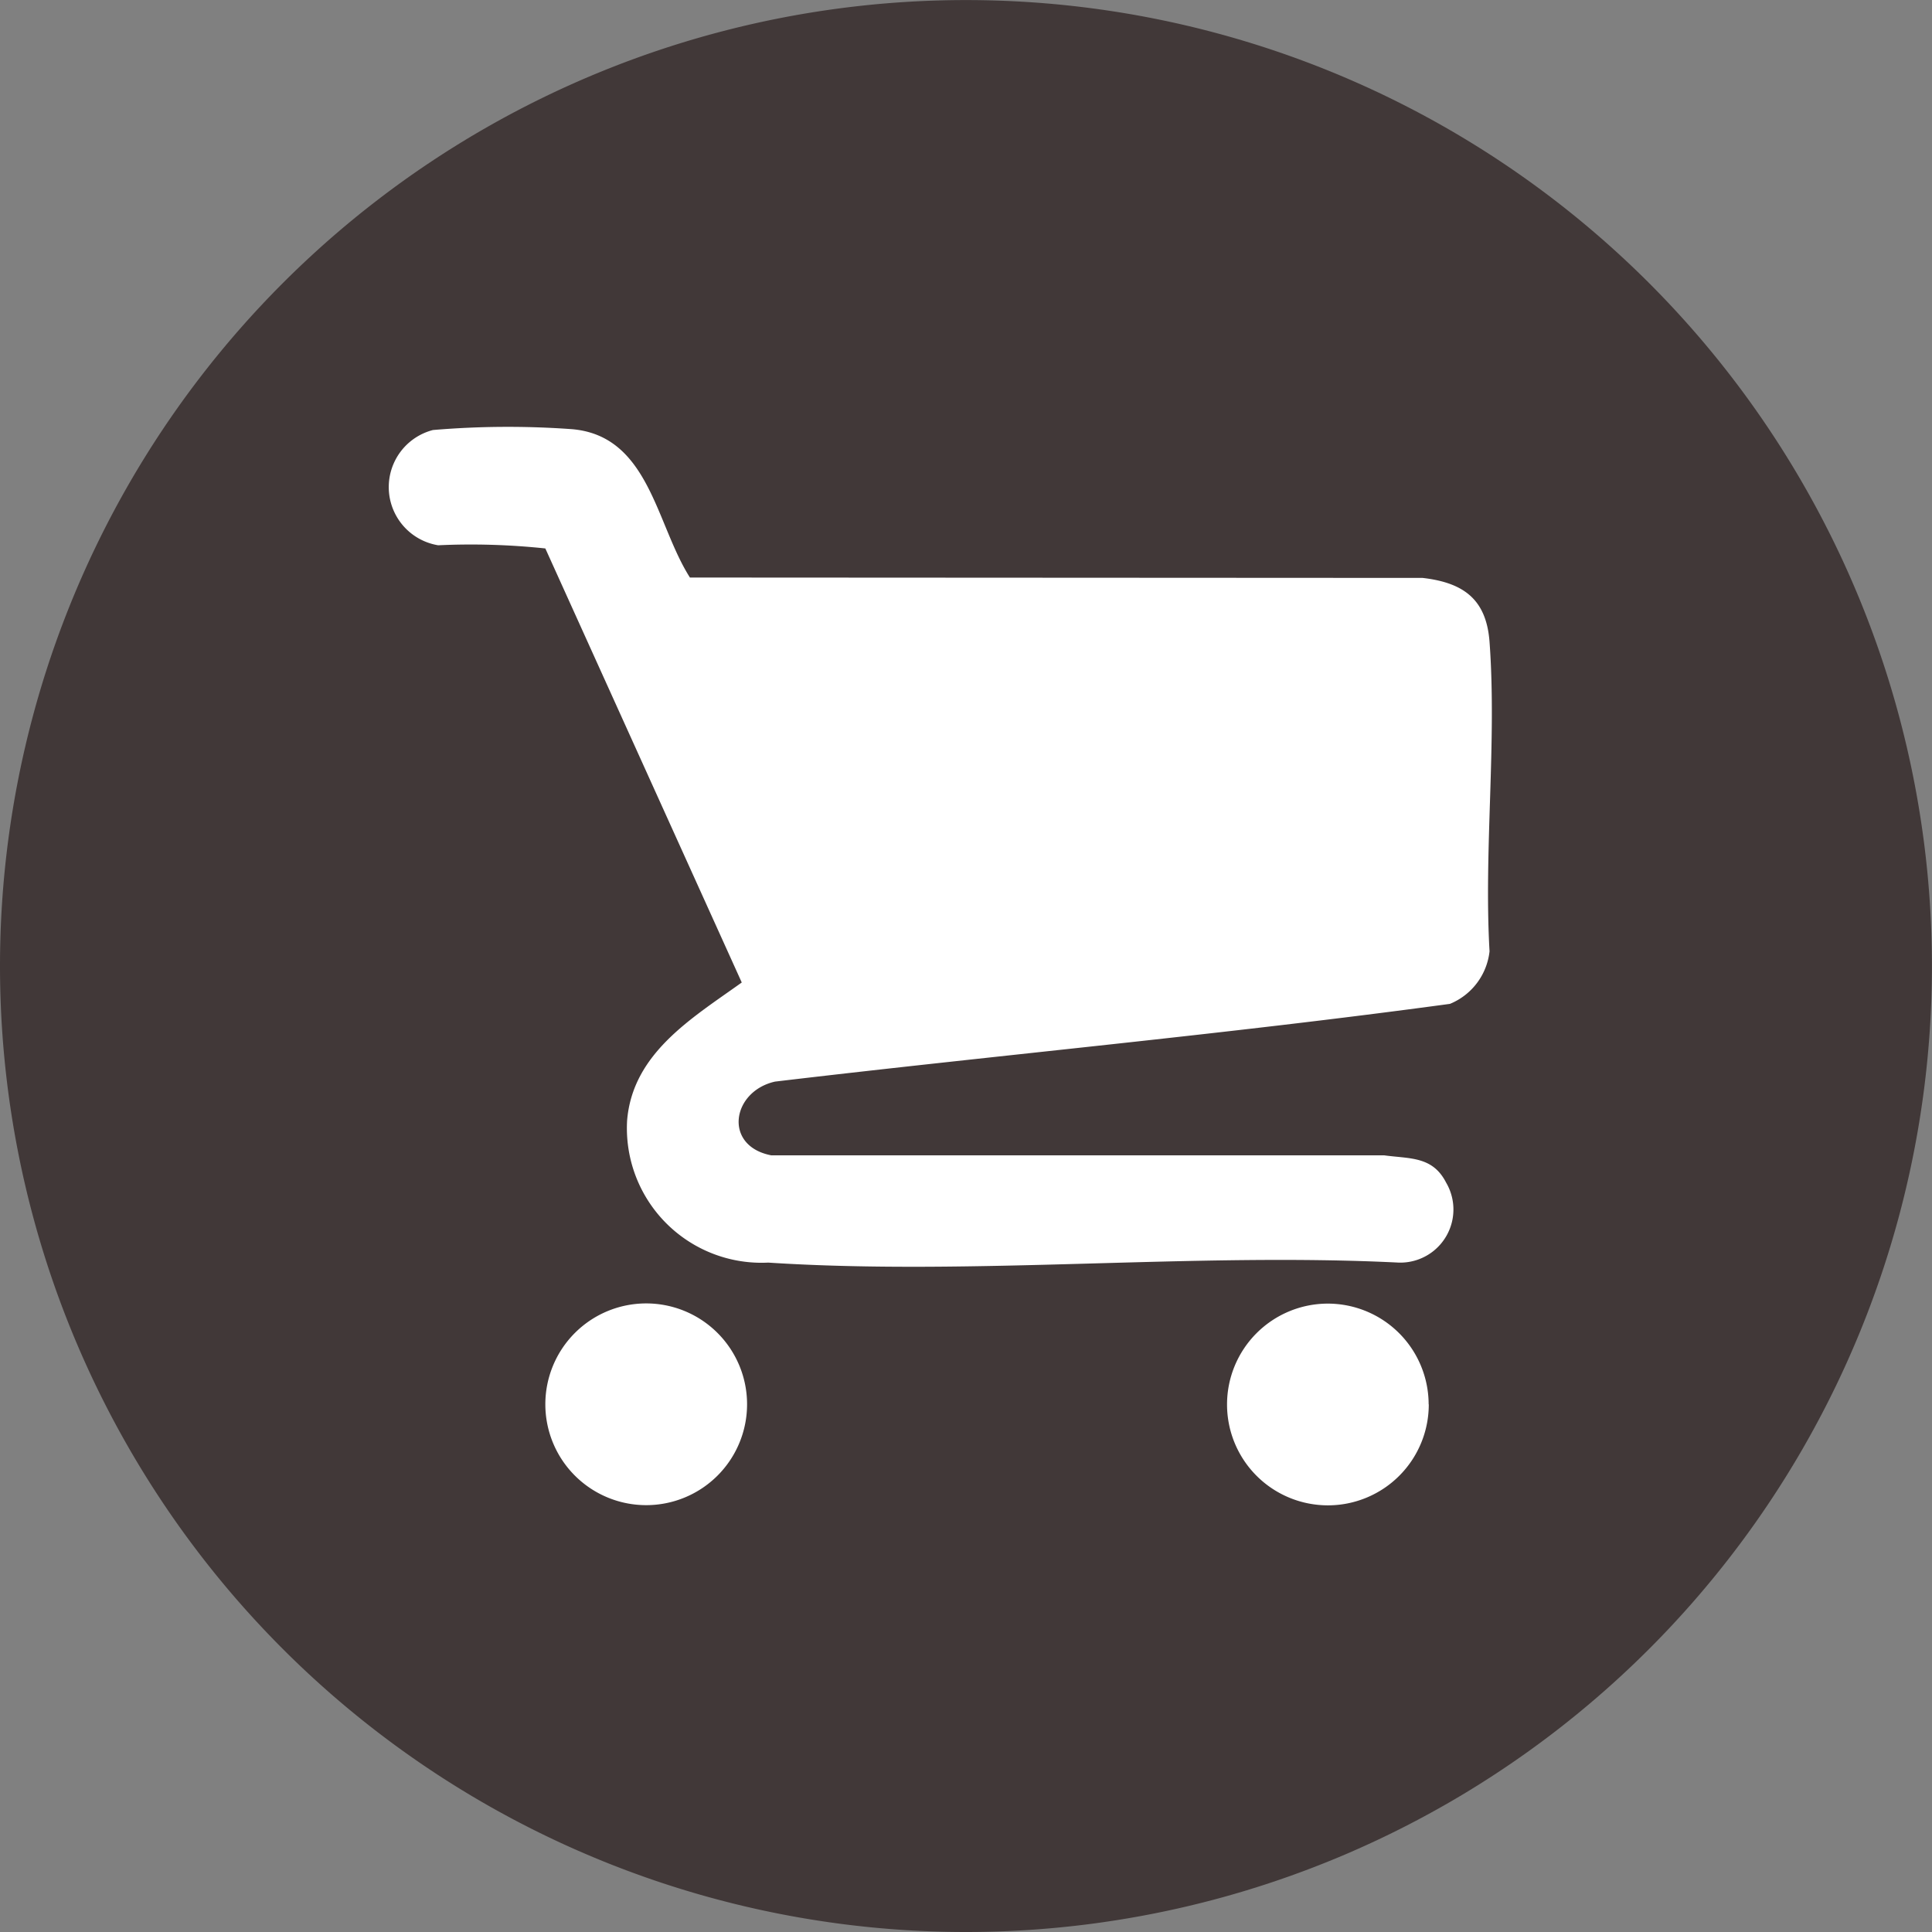
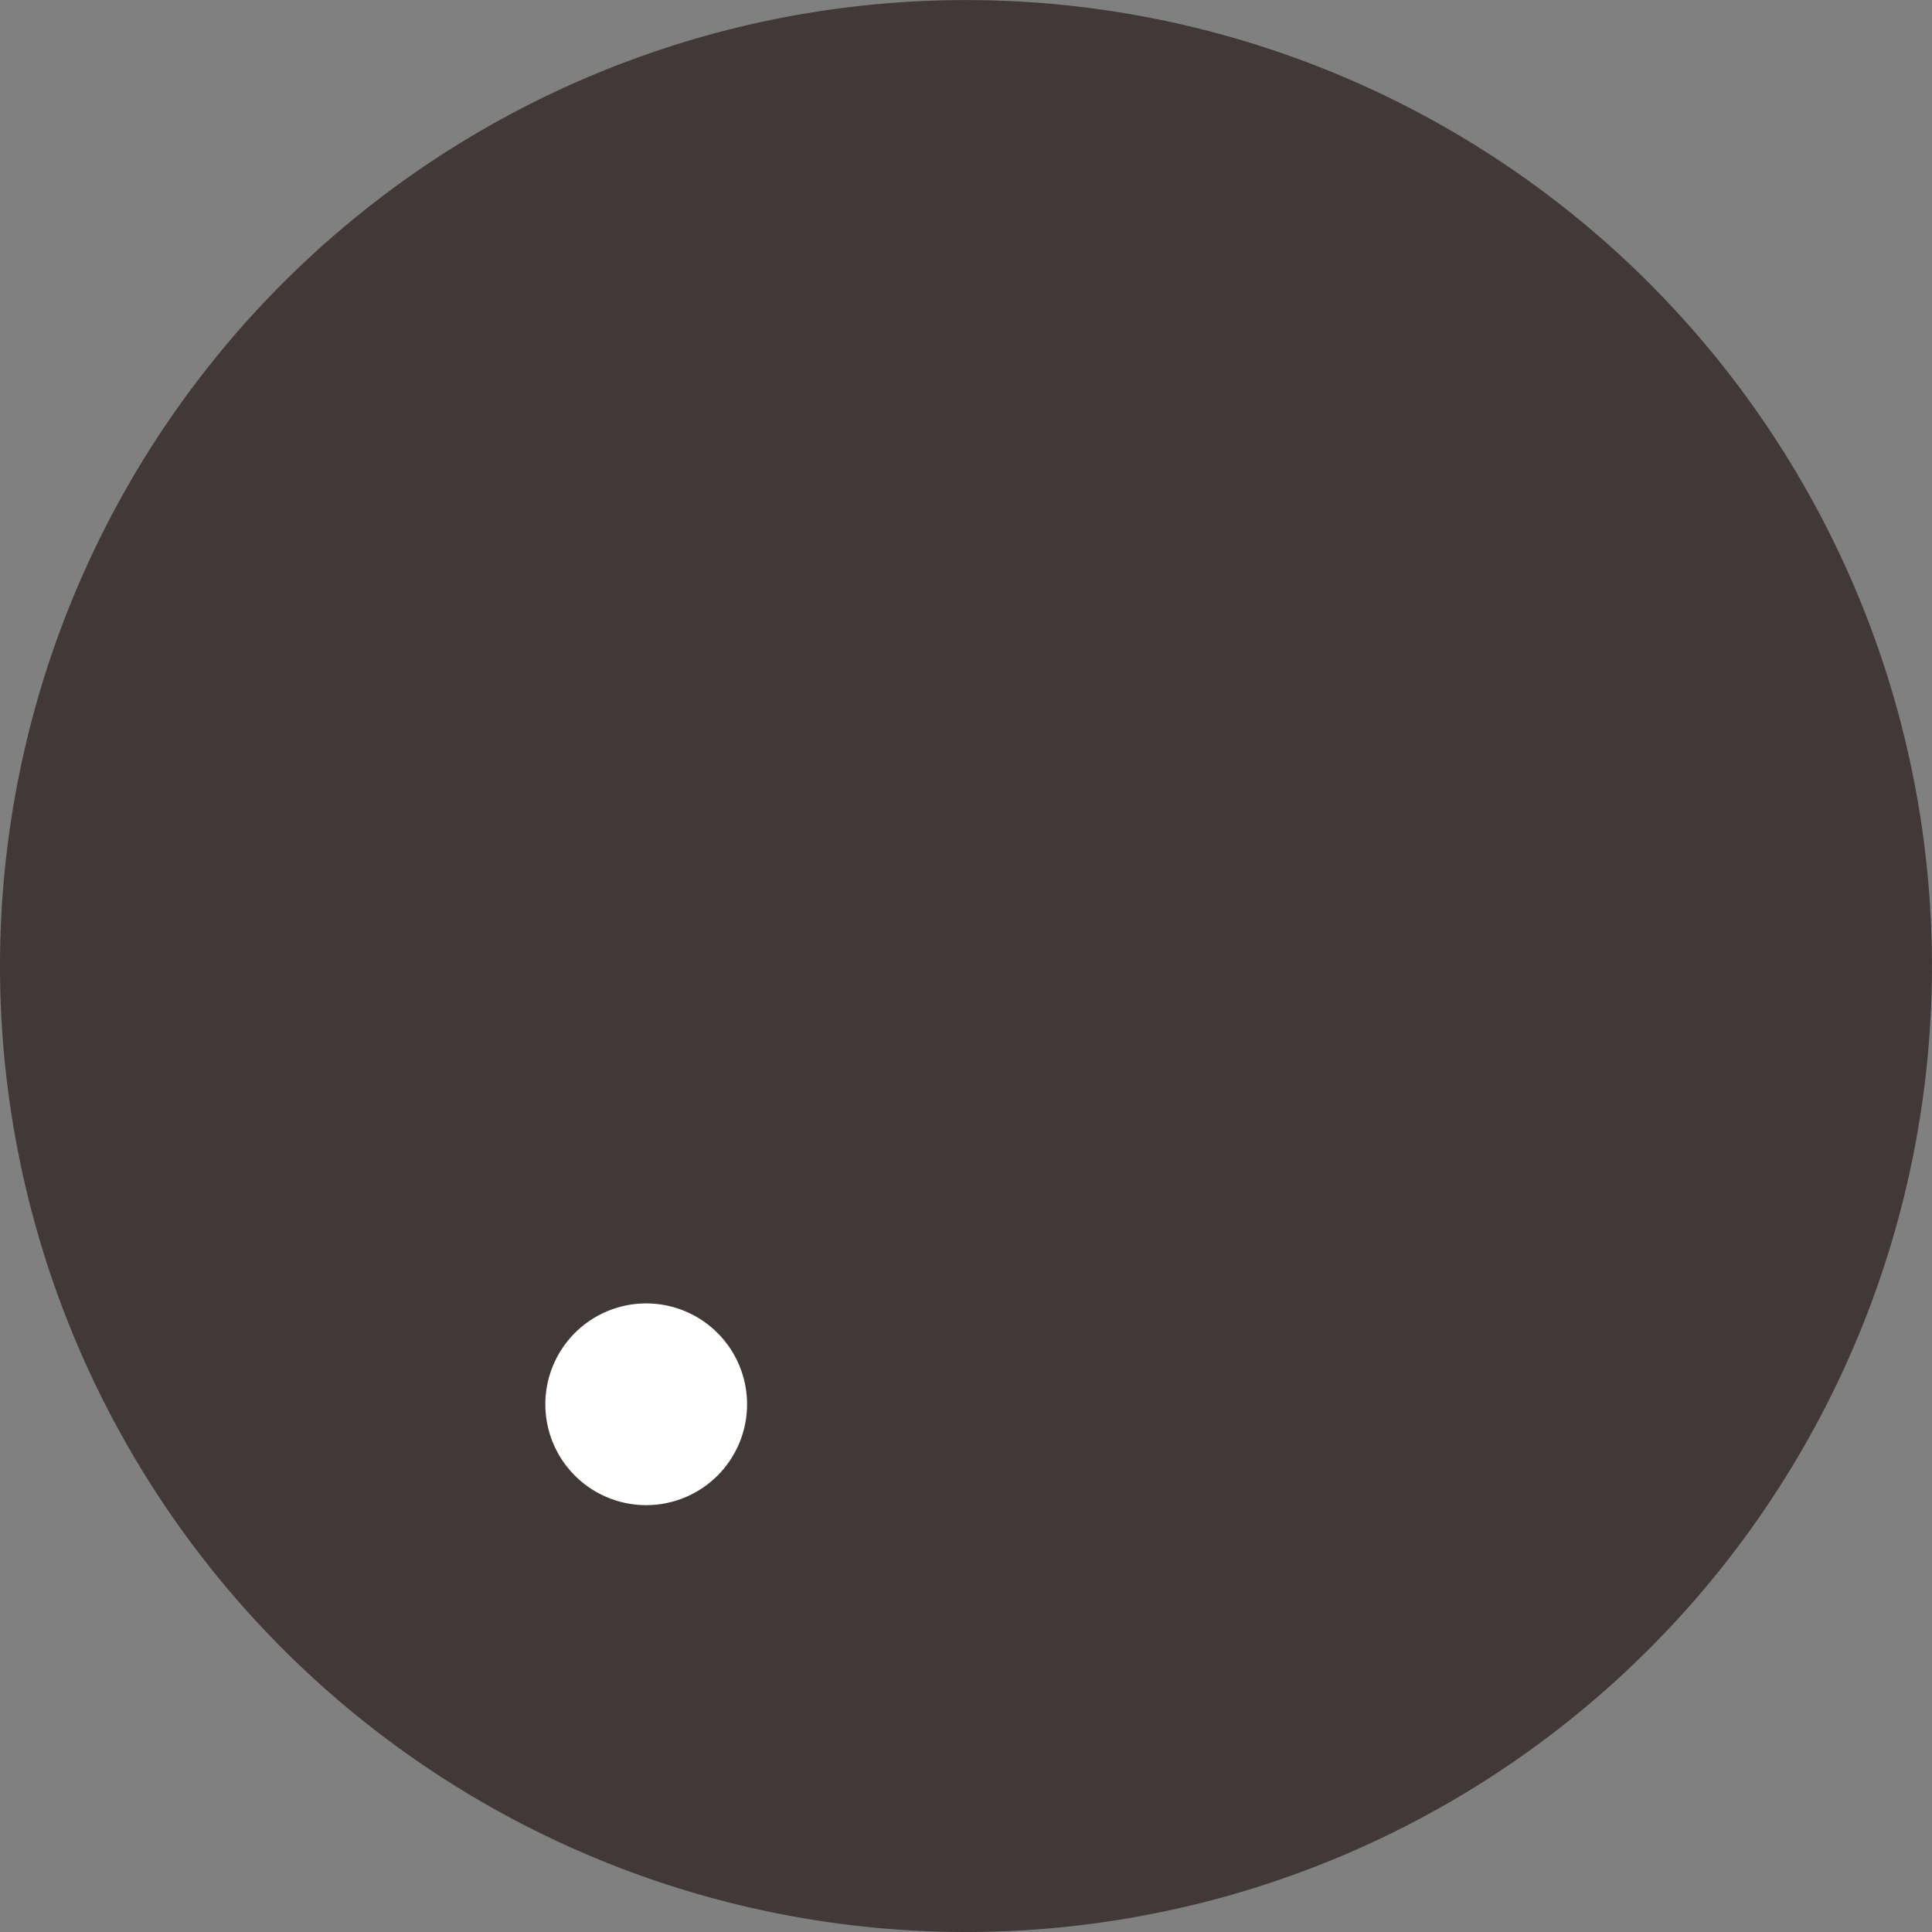
<svg xmlns="http://www.w3.org/2000/svg" width="29.823" height="29.823" viewBox="0 0 29.823 29.823">
  <rect x="0" y="0" width="29.823" height="29.823" fill="#808080" stroke="none" />
  <defs>
    <clipPath id="clip-path">
      <rect id="Rechteck_184" data-name="Rechteck 184" width="17.029" height="16.645" fill="#fff" />
    </clipPath>
  </defs>
  <g id="Gruppe_426" data-name="Gruppe 426" transform="translate(-1558 -853)">
    <g id="Gruppe_421" data-name="Gruppe 421" transform="translate(1418 749.912)">
      <g id="Gruppe_195" data-name="Gruppe 195" transform="translate(140 103.088)">
        <path id="Pfad_202" data-name="Pfad 202" d="M-493.184-986.367a14.911,14.911,0,0,0,14.911-14.911,14.911,14.911,0,0,0-14.911-14.911,14.911,14.911,0,0,0-14.911,14.911,14.911,14.911,0,0,0,14.911,14.911" transform="translate(508.095 1016.19)" fill="#413838" />
      </g>
    </g>
    <g id="Gruppe_423" data-name="Gruppe 423" transform="translate(1564 859.59)">
      <g id="Gruppe_422" data-name="Gruppe 422" clip-path="url(#clip-path)">
-         <path id="Pfad_381" data-name="Pfad 381" d="M4.65,2.325l11.31.006c.631.073.984.329,1.033.987.114,1.541-.089,3.221,0,4.776a.994.994,0,0,1-.611.812c-3.457.47-6.948.788-10.419,1.2-.671.152-.8.995-.058,1.138l9.46,0c.4.055.748.012.957.42a.82.82,0,0,1-.728,1.236c-3.187-.159-6.571.205-9.735,0A2.078,2.078,0,0,1,3.68,10.711c.083-1.045,1.008-1.588,1.77-2.135l-3.032-6.7A10.9,10.9,0,0,0,.764,1.827.91.91,0,0,1,.683.048,13.7,13.7,0,0,1,2.831.035C4.022.138,4.124,1.5,4.65,2.325" transform="translate(0 0)" fill="#fff" />
        <path id="Pfad_382" data-name="Pfad 382" d="M31.177,158.654a1.557,1.557,0,1,1-1.557-1.557,1.557,1.557,0,0,1,1.557,1.557" transform="translate(-25.645 -143.567)" fill="#fff" />
-         <path id="Pfad_383" data-name="Pfad 383" d="M153.359,158.654A1.557,1.557,0,1,1,151.8,157.1a1.557,1.557,0,0,1,1.557,1.557" transform="translate(-137.304 -143.567)" fill="#fff" />
      </g>
    </g>
  </g>
</svg>